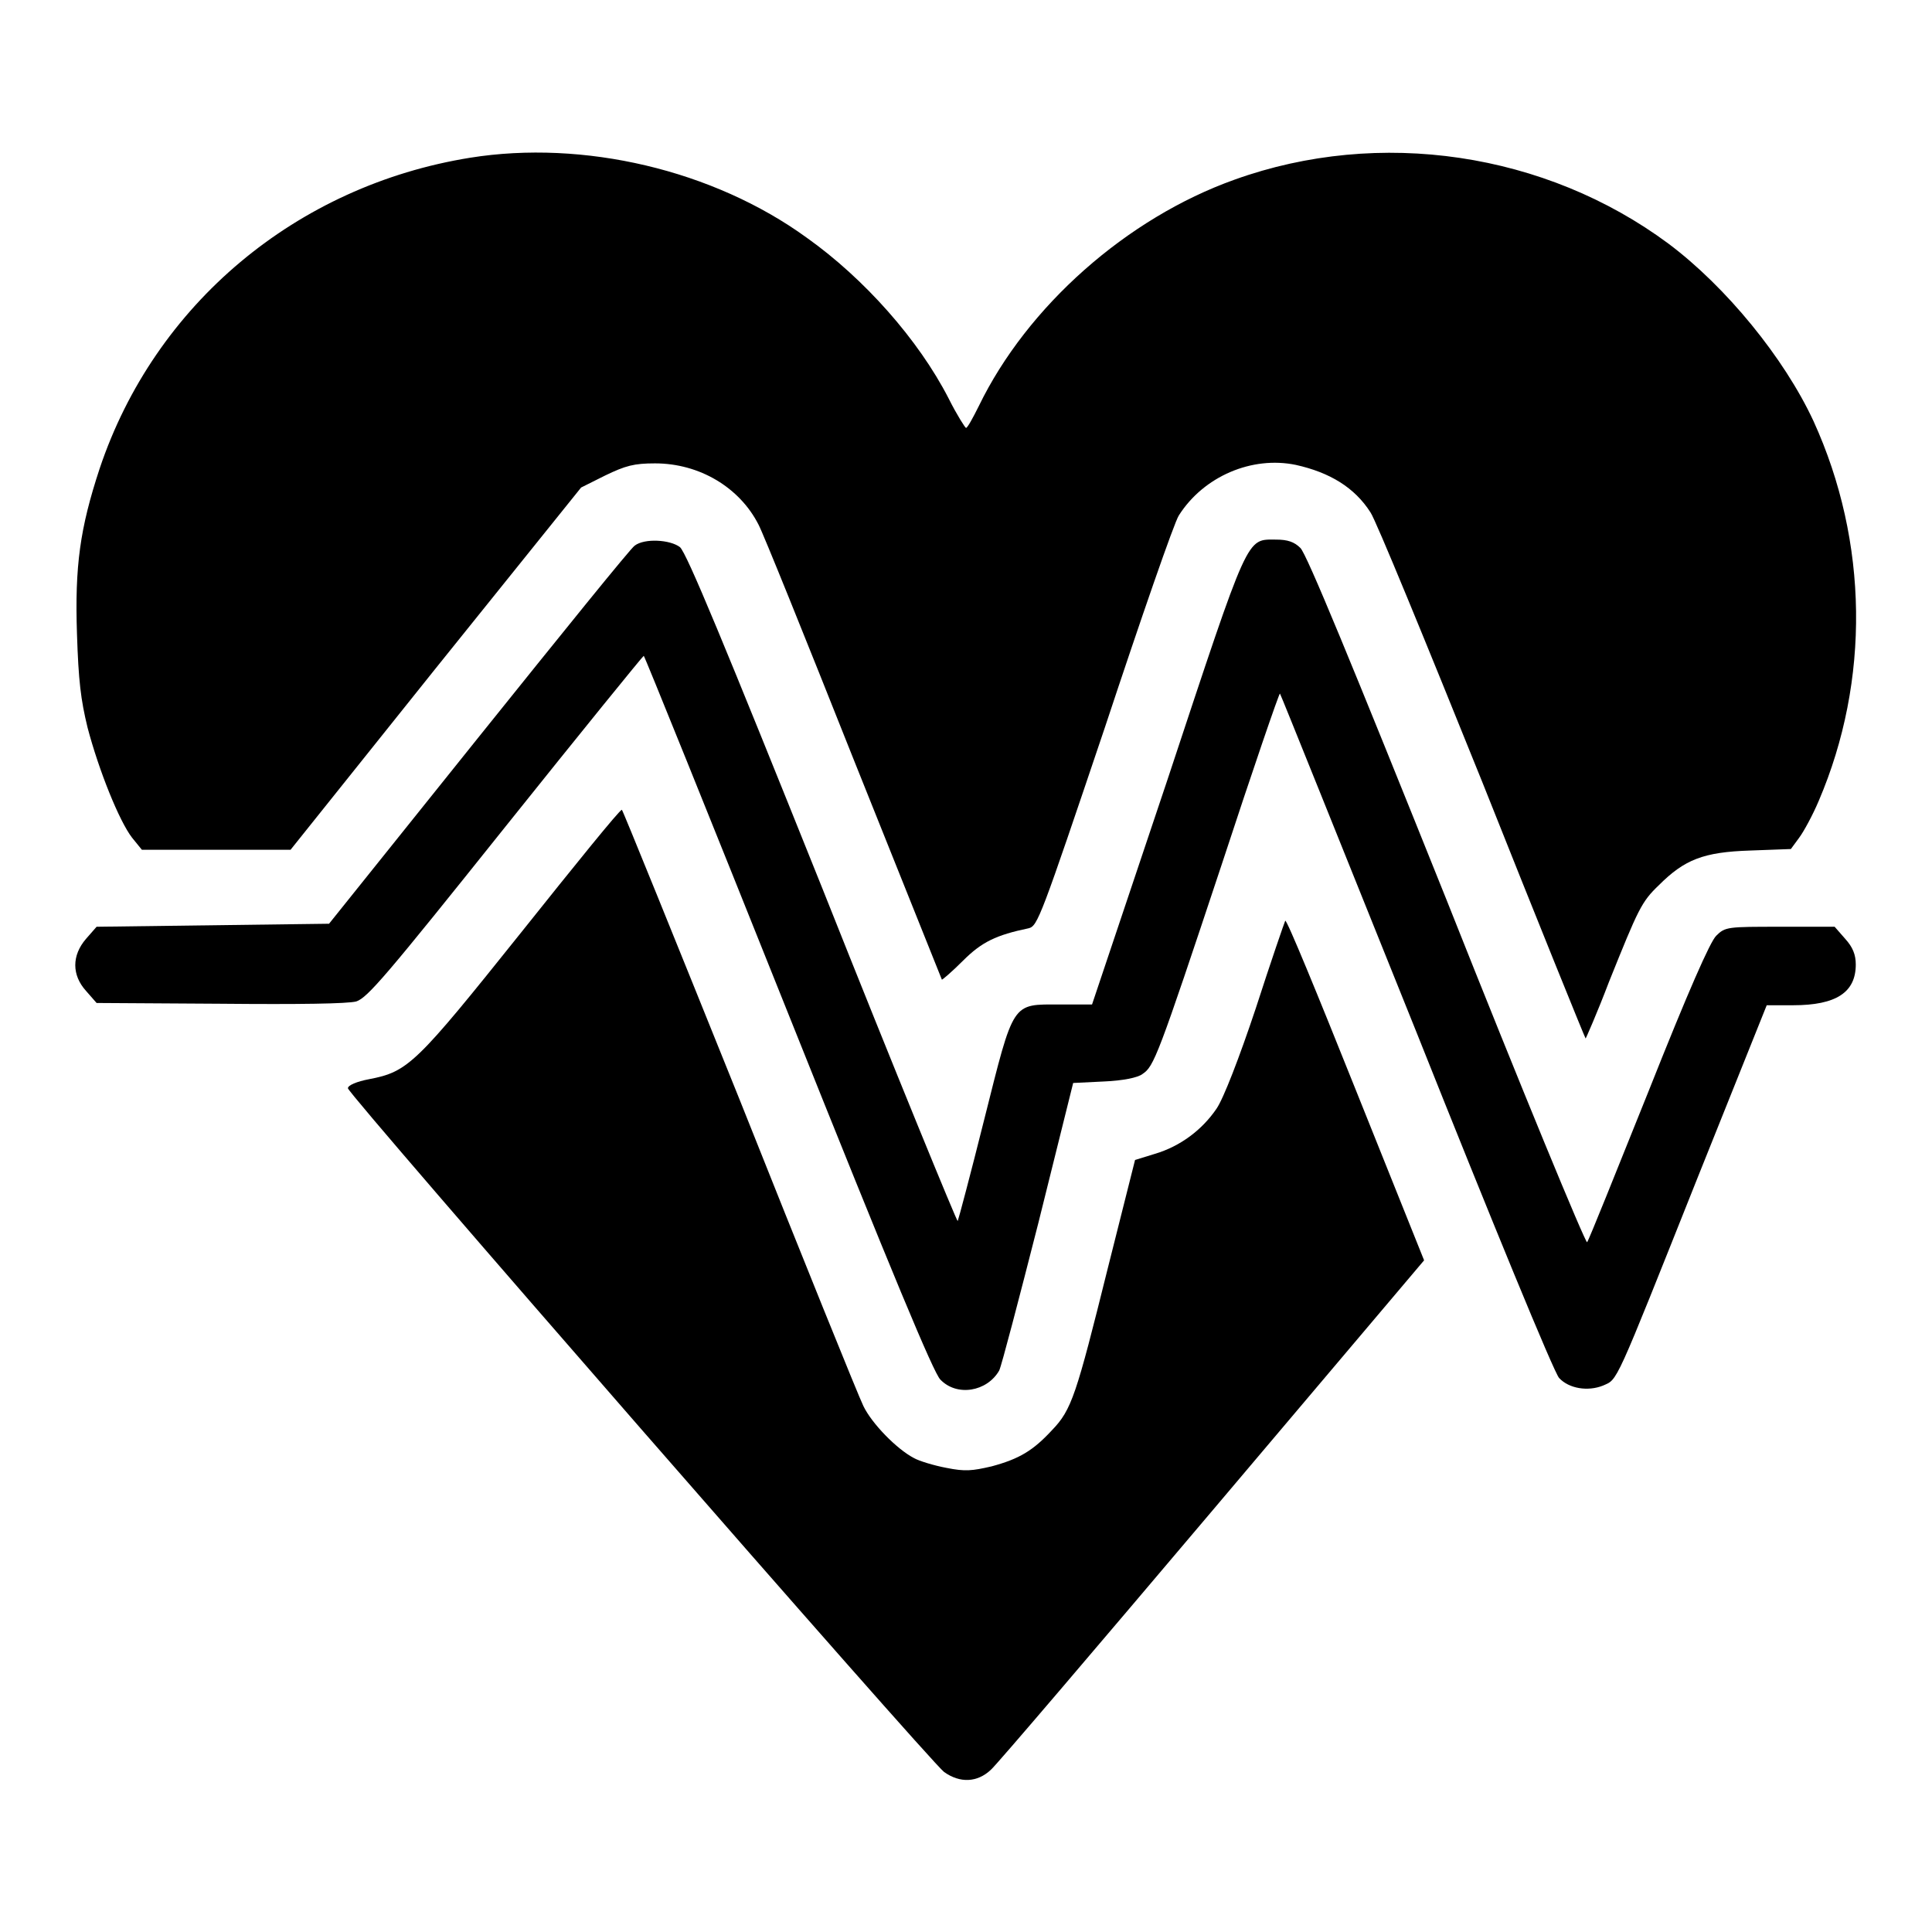
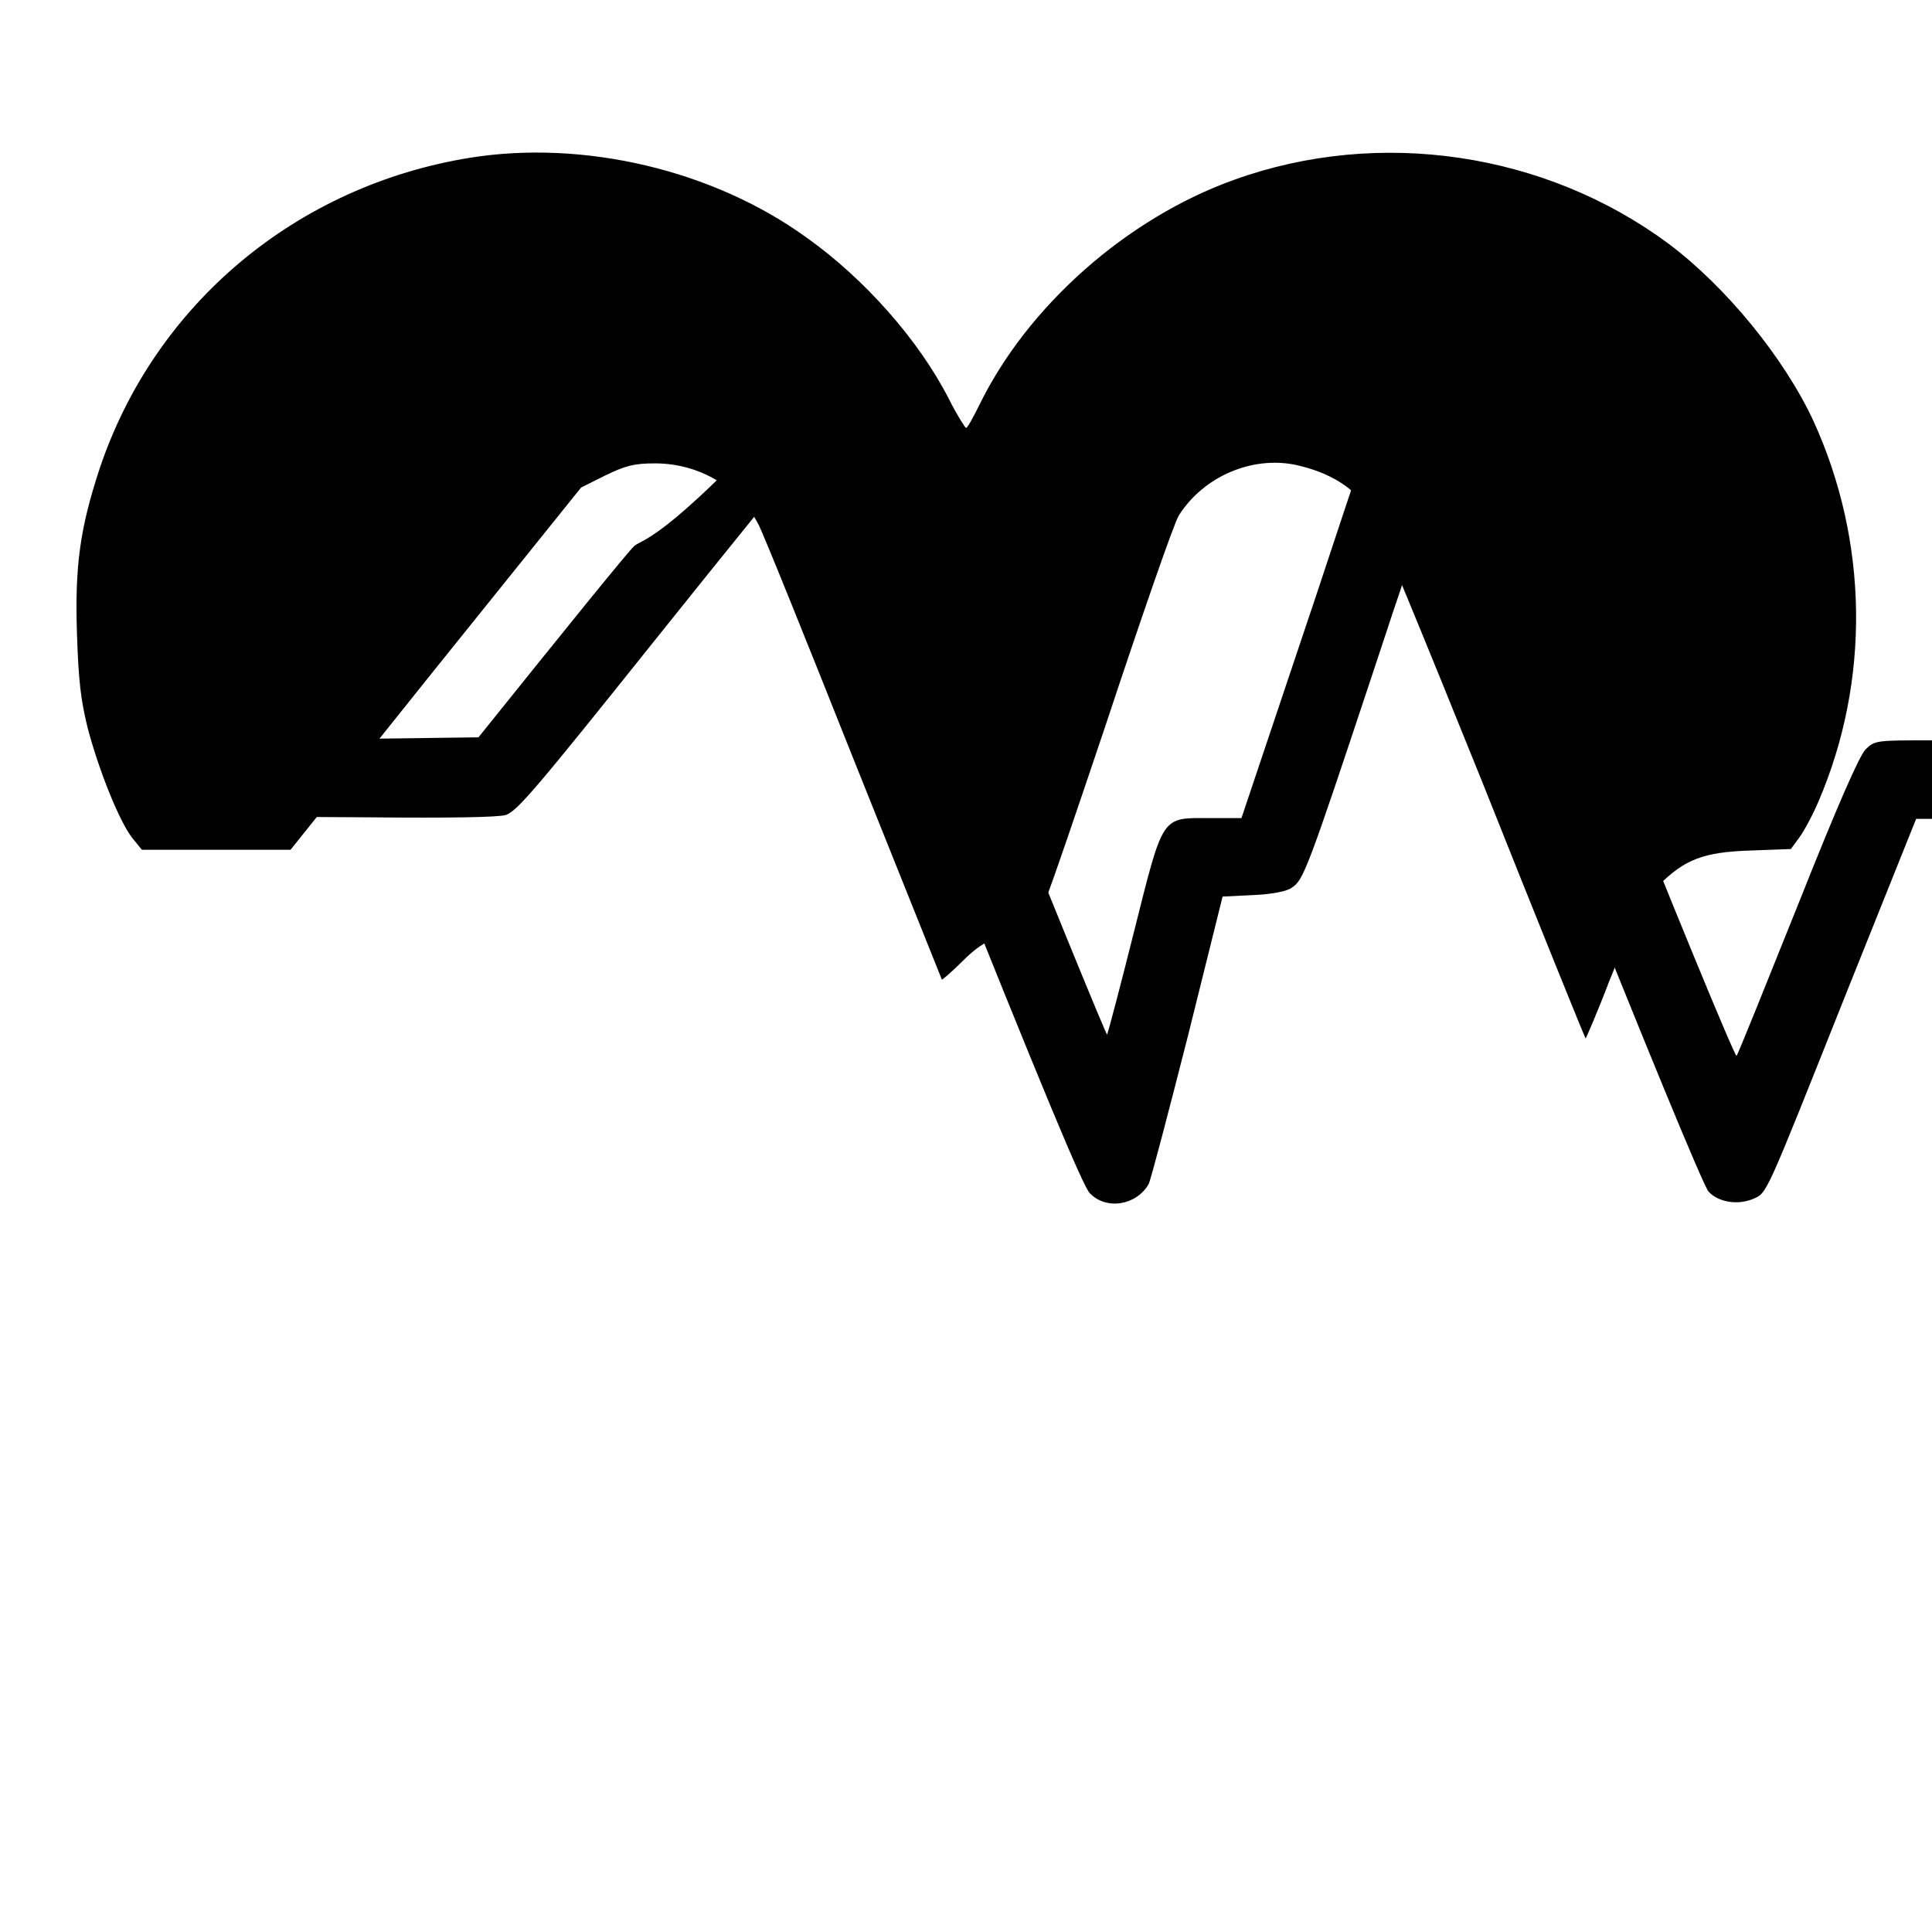
<svg xmlns="http://www.w3.org/2000/svg" version="1.1" x="0px" y="0px" viewBox="0 0 256 256" enable-background="new 0 0 256 256" xml:space="preserve">
  <g>
    <g>
      <g>
        <path fill="#000000" d="M62.3,20.9c-23,3.7-41.8,19.4-49.1,41.2c-2.6,7.9-3.3,12.9-3,21.9c0.2,6.2,0.5,8.7,1.4,12.4c1.5,5.7,4.2,12.4,5.9,14.6l1.3,1.6h9.8h9.9l19.2-24l19.3-24l3.2-1.6c2.7-1.3,3.8-1.6,6.6-1.6c5.9,0,11.2,3.2,13.7,8.1c0.6,1.1,6.2,15,12.6,31.1c6.4,16,11.7,29.2,11.7,29.2c0,0.1,1.3-1,2.8-2.5c2.5-2.5,4.4-3.4,8.7-4.3c1.2-0.3,1.6-1.4,10.1-26.6c4.8-14.5,9.2-27.2,9.8-28.1c3.3-5.2,9.7-7.9,15.5-6.7c4.5,1,7.8,3,9.9,6.3c0.7,1,7.3,17.1,14.8,35.7c7.4,18.6,13.6,33.9,13.7,34c0,0.1,1.5-3.3,3.1-7.5c3.9-9.7,4.3-10.6,6.6-12.8c3.4-3.4,5.9-4.4,12.1-4.6l5.4-0.2l1.1-1.5c0.6-0.8,1.8-3,2.6-4.9c6.8-15.9,6.6-34.3-0.7-50.3c-3.9-8.4-11.6-17.8-19.2-23.5c-16.3-12.1-38.3-15.4-57.5-8.5c-14.3,5.1-27.5,16.8-33.9,30c-0.8,1.6-1.5,2.9-1.7,2.9c-0.1,0-1.2-1.7-2.3-3.9c-4-7.8-11.2-15.9-18.8-21.3C94.5,22.5,77.3,18.5,62.3,20.9z" />
-         <path fill="#000000" d="M84.1,72.3c-0.5,0.3-9.7,11.7-20.7,25.4l-19.8,24.7l-15.4,0.2l-15.4,0.2l-1.4,1.6c-1.9,2.2-1.9,4.8,0,6.9l1.4,1.6l16.3,0.1c10.7,0.1,16.9,0,18.1-0.3c1.5-0.5,3.9-3.3,19.8-23.2c10-12.5,18.2-22.6,18.3-22.6c0.1,0,8.7,21.3,19.1,47.3c14,35,19.3,47.7,20.2,48.6c2.2,2.3,6.2,1.6,7.8-1.2c0.3-0.6,2.6-9.4,5.2-19.6l4.6-18.5l4.1-0.2c2.4-0.1,4.5-0.5,5.1-1c1.5-1,2-2.2,10.5-27.8c4.1-12.5,7.6-22.7,7.7-22.6c0.1,0.1,8.2,20.3,18.1,44.9c9.8,24.6,18.3,45.3,18.9,45.8c1.3,1.4,3.8,1.8,5.8,1c2-0.9,1.4,0.4,12.6-27.7l9.1-22.7h3.5c5.7,0,8.3-1.7,8.3-5.4c0-1.3-0.4-2.3-1.4-3.4l-1.4-1.6h-7.2c-7,0-7.3,0-8.5,1.2c-0.8,0.8-3.6,7.1-9,20.7c-4.3,10.7-7.9,19.7-8.1,19.9c-0.2,0.2-8.6-20.1-18.6-45.3c-12.6-31.4-18.6-46-19.4-46.7c-0.8-0.8-1.7-1.1-3.2-1.1c-4,0-3.5-1.1-14.4,31.8l-10,29.8h-4.2c-6.5,0-6.1-0.6-10.1,15.3c-1.8,7.2-3.4,13.2-3.5,13.4c-0.1,0.1-8.2-19.6-17.9-44c-13-32.4-18-44.5-18.9-45.3C88.8,71.5,85.4,71.3,84.1,72.3z" />
-         <path fill="#000000" d="M69.1,123.5c-14,17.5-15,18.5-20.2,19.5c-1.6,0.3-2.8,0.8-2.8,1.2c0,0.8,77.1,89.2,79,90.6c2.1,1.5,4.4,1.4,6.2-0.3c0.8-0.7,14-16.2,29.4-34.4l28-33.1l-9.1-22.7c-5-12.5-9.1-22.5-9.3-22.3c-0.1,0.2-1.9,5.4-3.9,11.6c-2.2,6.6-4.3,12-5.2,13.3c-1.9,2.8-4.8,5-8.2,6l-2.6,0.8l-3.6,14.3c-4.2,16.9-4.8,18.8-7.4,21.5c-2.5,2.7-4.3,3.8-8,4.8c-2.6,0.6-3.5,0.7-6,0.2c-1.6-0.3-3.6-0.9-4.3-1.3c-2.3-1.2-5.6-4.6-6.7-6.9c-0.6-1.2-8-19.5-16.4-40.6c-8.5-21.1-15.5-38.4-15.6-38.4C82.1,107.3,76.2,114.6,69.1,123.5z" />
+         <path fill="#000000" d="M84.1,72.3c-0.5,0.3-9.7,11.7-20.7,25.4l-15.4,0.2l-15.4,0.2l-1.4,1.6c-1.9,2.2-1.9,4.8,0,6.9l1.4,1.6l16.3,0.1c10.7,0.1,16.9,0,18.1-0.3c1.5-0.5,3.9-3.3,19.8-23.2c10-12.5,18.2-22.6,18.3-22.6c0.1,0,8.7,21.3,19.1,47.3c14,35,19.3,47.7,20.2,48.6c2.2,2.3,6.2,1.6,7.8-1.2c0.3-0.6,2.6-9.4,5.2-19.6l4.6-18.5l4.1-0.2c2.4-0.1,4.5-0.5,5.1-1c1.5-1,2-2.2,10.5-27.8c4.1-12.5,7.6-22.7,7.7-22.6c0.1,0.1,8.2,20.3,18.1,44.9c9.8,24.6,18.3,45.3,18.9,45.8c1.3,1.4,3.8,1.8,5.8,1c2-0.9,1.4,0.4,12.6-27.7l9.1-22.7h3.5c5.7,0,8.3-1.7,8.3-5.4c0-1.3-0.4-2.3-1.4-3.4l-1.4-1.6h-7.2c-7,0-7.3,0-8.5,1.2c-0.8,0.8-3.6,7.1-9,20.7c-4.3,10.7-7.9,19.7-8.1,19.9c-0.2,0.2-8.6-20.1-18.6-45.3c-12.6-31.4-18.6-46-19.4-46.7c-0.8-0.8-1.7-1.1-3.2-1.1c-4,0-3.5-1.1-14.4,31.8l-10,29.8h-4.2c-6.5,0-6.1-0.6-10.1,15.3c-1.8,7.2-3.4,13.2-3.5,13.4c-0.1,0.1-8.2-19.6-17.9-44c-13-32.4-18-44.5-18.9-45.3C88.8,71.5,85.4,71.3,84.1,72.3z" />
      </g>
    </g>
  </g>
</svg>